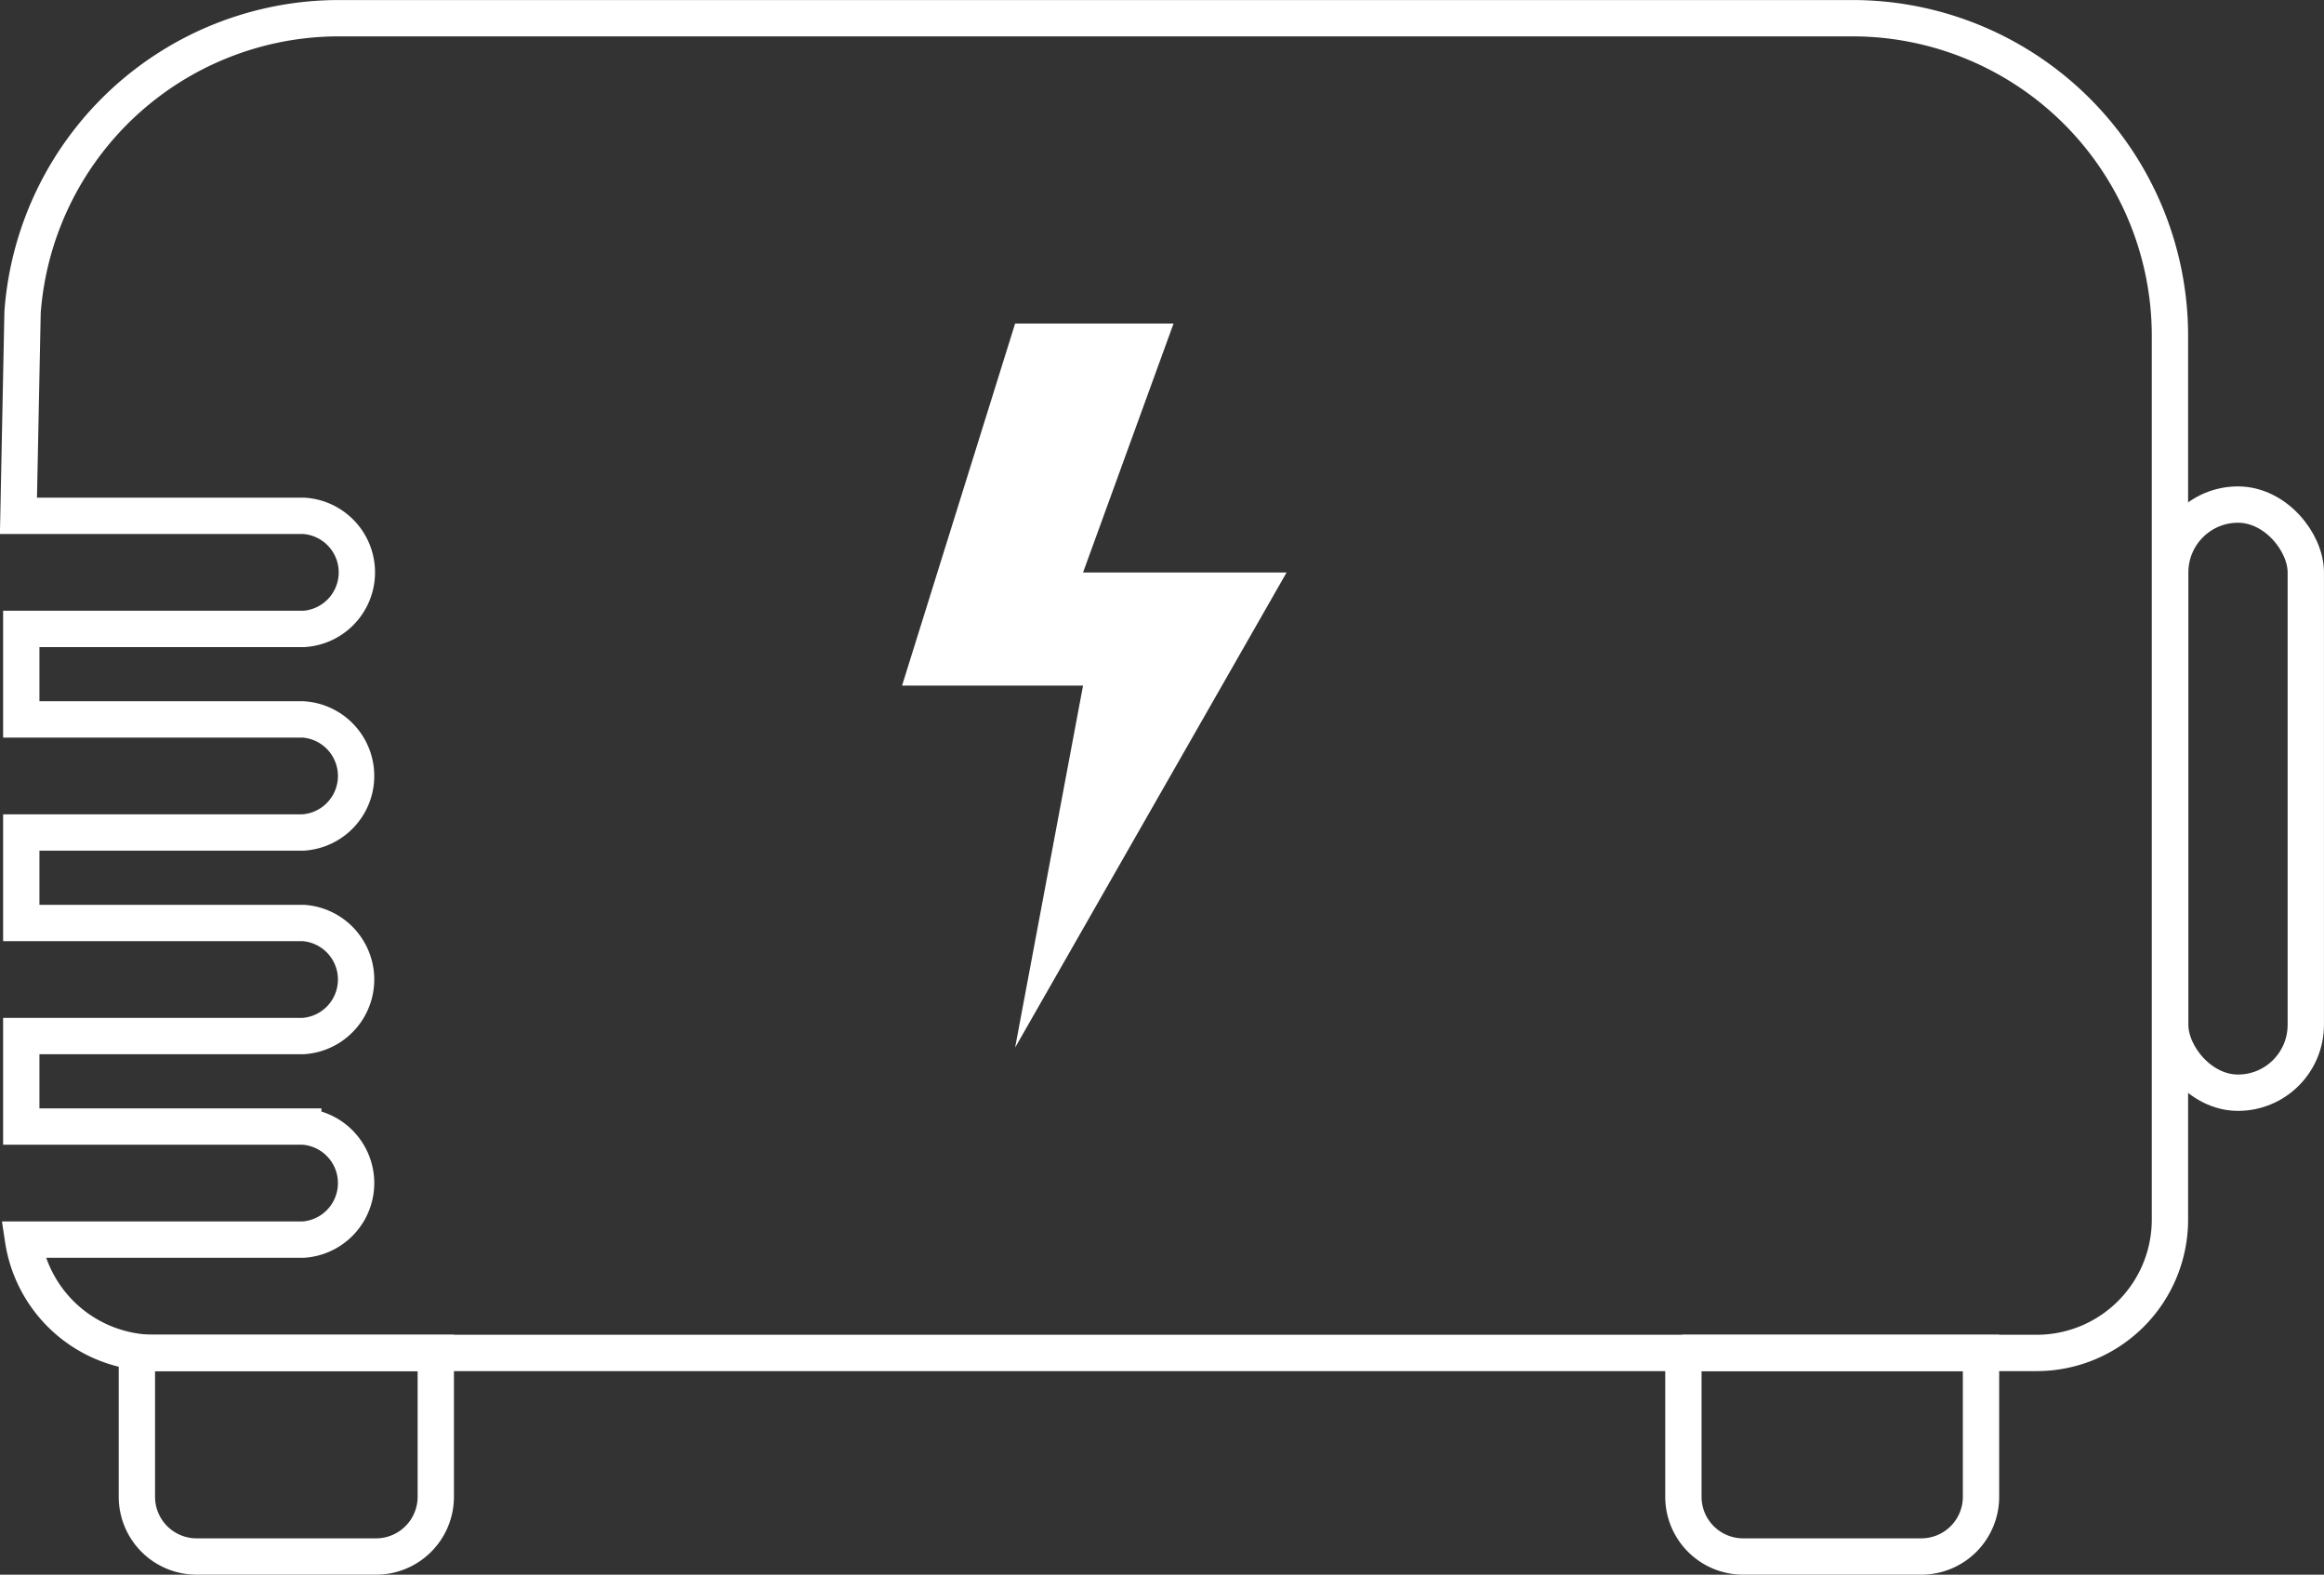
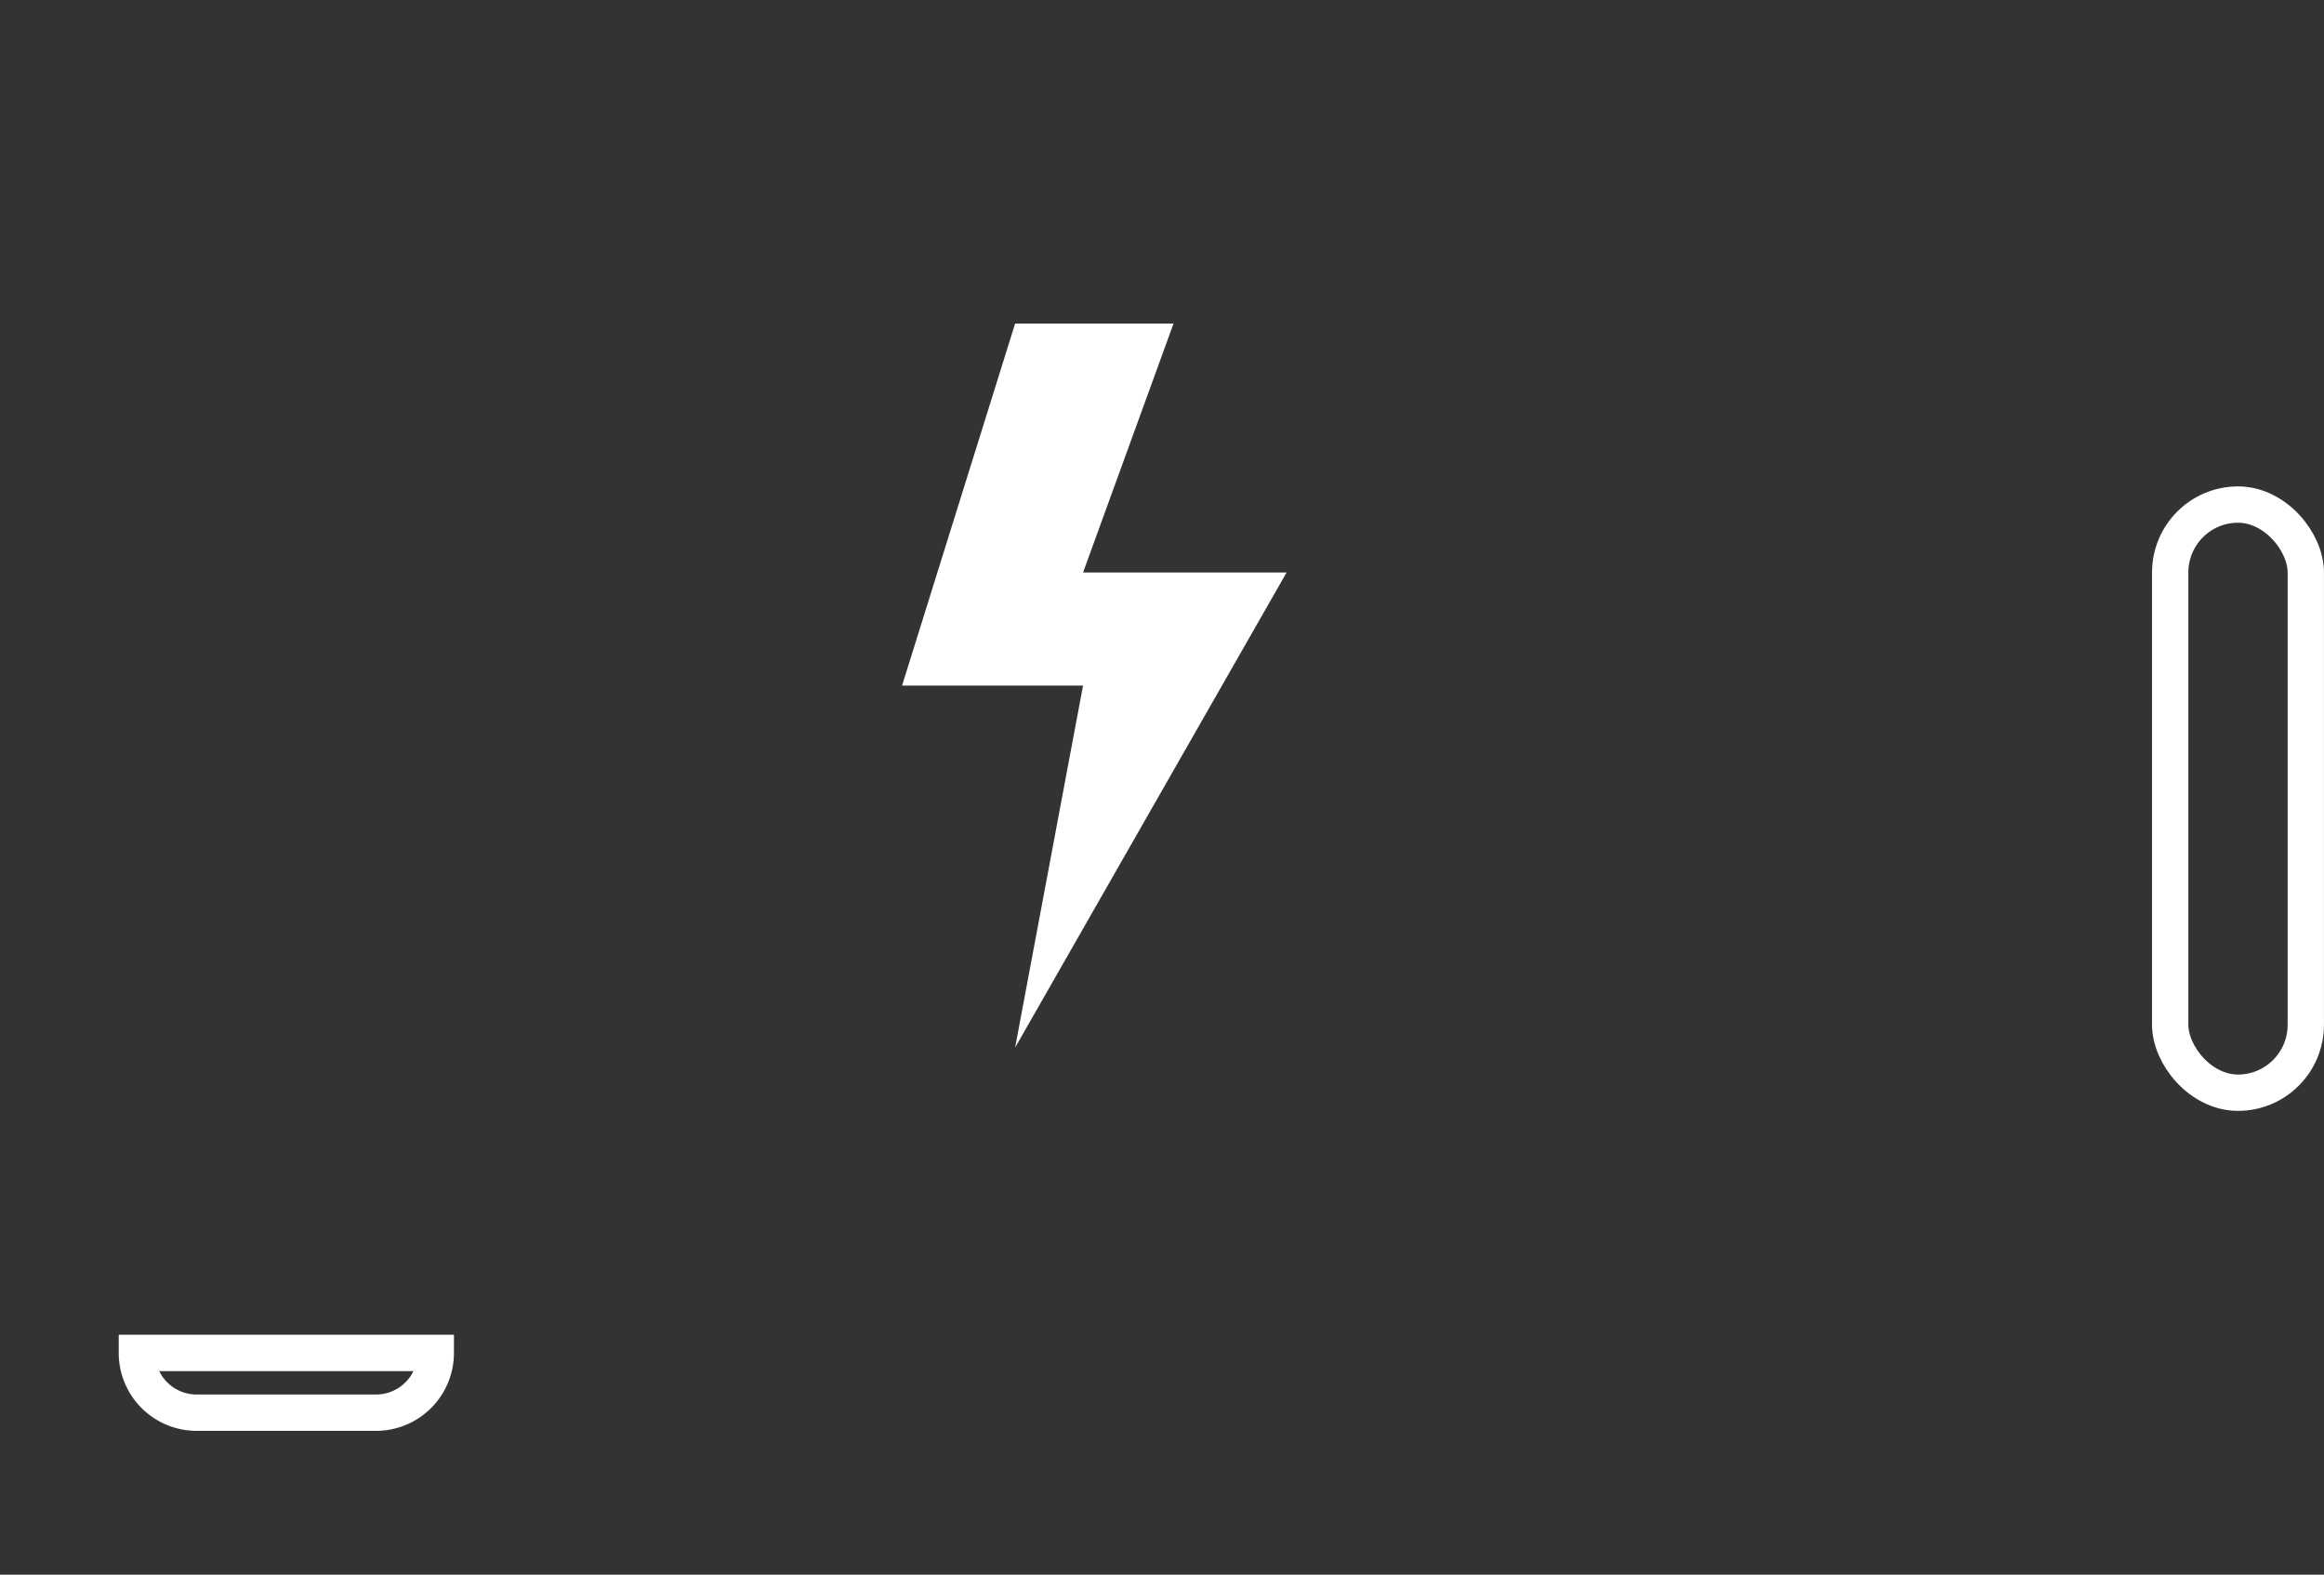
<svg xmlns="http://www.w3.org/2000/svg" viewBox="0 0 90.66 61.42">
  <rect x="0" y="0" width="90.66" height="61.42" fill="#333333" stroke="none" />
  <title>generator</title>
  <g>
-     <path d="M72.3.71H13.19A12.38,12.38,0,0,0,.88,12.18L.72,20.12H11.86a2.21,2.21,0,0,1,0,4.41H.83v3.53h11a2.21,2.21,0,0,1,0,4.41H.83V36h11a2.21,2.21,0,0,1,0,4.41H.83v3.53h11a2.21,2.21,0,0,1,0,4.41H.9A5.2,5.2,0,0,0,6,52.77H79.47a5.2,5.2,0,0,0,5.18-5.18V13.06A12.39,12.39,0,0,0,72.3.71Z" style="fill: none;stroke: #fff;stroke-miterlimit: 10;stroke-width: 1.417px" />
    <g>
-       <path d="M5.38,52.77H17a0,0,0,0,1,0,0v5.61a2.33,2.33,0,0,1-2.33,2.33h-7a2.33,2.33,0,0,1-2.33-2.33V52.77A0,0,0,0,1,5.38,52.77Z" style="fill: none;stroke: #fff;stroke-miterlimit: 10;stroke-width: 1.417px" />
-       <path d="M65.62,52.77H77.28a0,0,0,0,1,0,0v5.61a2.33,2.33,0,0,1-2.33,2.33H68a2.33,2.33,0,0,1-2.33-2.33V52.77A0,0,0,0,1,65.62,52.77Z" style="fill: none;stroke: #fff;stroke-miterlimit: 10;stroke-width: 1.417px" />
+       <path d="M5.38,52.77H17a0,0,0,0,1,0,0a2.33,2.33,0,0,1-2.33,2.33h-7a2.33,2.33,0,0,1-2.33-2.33V52.77A0,0,0,0,1,5.38,52.77Z" style="fill: none;stroke: #fff;stroke-miterlimit: 10;stroke-width: 1.417px" />
    </g>
    <polygon points="39.6 12.62 45.78 12.62 42.25 22.33 50.19 22.33 39.6 40.86 42.25 26.74 35.19 26.74 39.6 12.62" style="fill: #fff" />
    <rect x="84.66" y="19.68" width="5.29" height="22.94" rx="2.65" ry="2.65" style="fill: none;stroke: #fff;stroke-miterlimit: 10;stroke-width: 1.417px" />
  </g>
</svg>